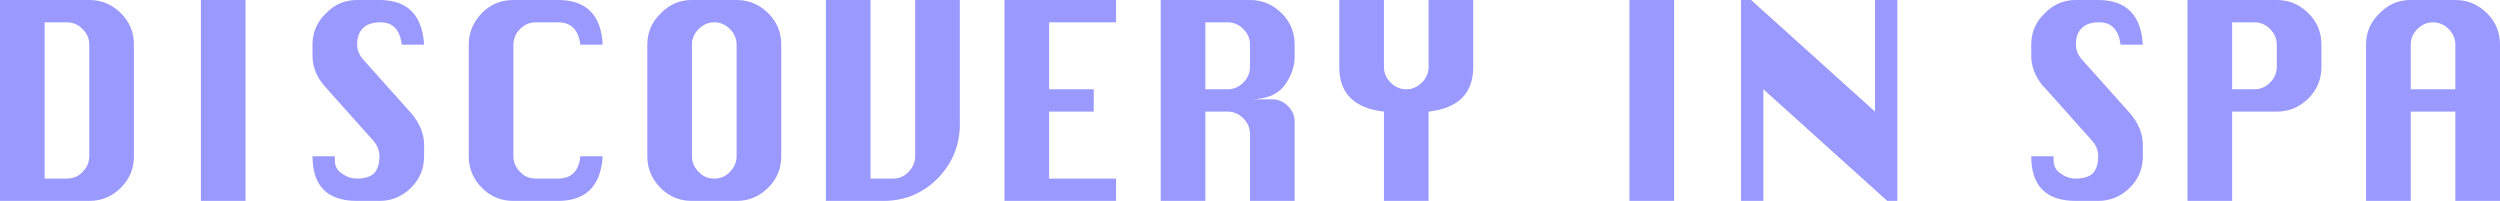
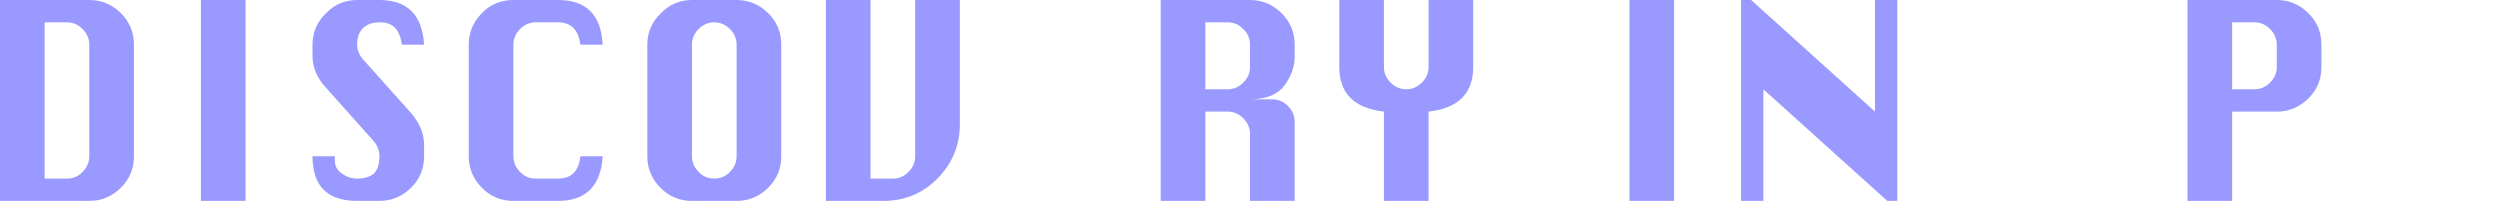
<svg xmlns="http://www.w3.org/2000/svg" height="18.0px" width="224.0px">
  <g transform="matrix(1.0, 0.0, 0.0, 1.0, -54.0, -120.0)">
    <path d="M58.0 136.0 L60.0 136.0 Q60.85 136.0 61.4 135.4 62.0 134.8 62.0 134.0 L62.0 124.0 Q62.0 123.2 61.4 122.6 60.8 122.0 60.0 122.0 L58.0 122.0 58.0 136.0 M54.0 120.0 L62.0 120.0 Q63.65 120.0 64.85 121.2 66.0 122.35 66.0 124.0 L66.0 134.0 Q66.0 135.65 64.85 136.8 63.65 138.0 62.0 138.0 L54.0 138.0 54.0 120.0" fill="#9999ff" fill-rule="evenodd" stroke="none" />
    <path d="M76.0 120.0 L76.0 138.0 72.0 138.0 72.0 120.0 76.0 120.0" fill="#9999ff" fill-rule="evenodd" stroke="none" />
    <path d="M90.0 124.0 Q89.75 122.0 88.1 122.0 87.05 122.0 86.55 122.5 86.0 123.0 86.0 124.0 86.0 124.75 86.6 125.4 L90.85 130.15 Q92.0 131.5 92.0 133.0 L92.0 134.0 Q92.0 135.65 90.85 136.8 89.65 138.0 88.0 138.0 L86.0 138.0 Q84.0 138.0 83.0 137.0 82.0 136.0 82.0 134.0 L84.0 134.0 84.0 134.35 Q84.0 135.15 84.65 135.55 85.25 136.0 86.0 136.0 87.05 136.0 87.55 135.5 88.0 134.95 88.0 134.0 88.0 133.2 87.4 132.55 L83.2 127.85 Q82.0 126.55 82.0 125.0 L82.0 124.0 Q82.0 122.35 83.2 121.2 84.35 120.0 86.0 120.0 L88.0 120.0 Q91.75 120.0 92.0 124.0 L90.0 124.0" fill="#9999ff" fill-rule="evenodd" stroke="none" />
    <path d="M97.15 121.2 Q98.3 120.0 100.0 120.0 L104.0 120.0 Q107.8 120.0 108.0 124.0 L106.0 124.0 Q105.75 122.0 104.0 122.0 L102.0 122.0 Q101.2 122.0 100.6 122.6 100.0 123.2 100.0 124.0 L100.0 134.0 Q100.0 134.8 100.6 135.4 101.15 136.0 102.0 136.0 L104.0 136.0 Q105.8 136.0 106.0 134.0 L108.0 134.0 Q107.75 138.0 104.0 138.0 L100.0 138.0 Q98.35 138.0 97.2 136.85 96.0 135.65 96.0 134.0 L96.0 124.0 Q96.0 122.4 97.15 121.2" fill="#9999ff" fill-rule="evenodd" stroke="none" />
    <path d="M124.0 124.0 L124.0 134.0 Q124.0 135.65 122.85 136.8 121.65 138.0 120.0 138.0 L116.0 138.0 Q114.35 138.0 113.2 136.85 112.0 135.65 112.0 134.0 L112.0 124.0 Q112.0 122.35 113.2 121.2 114.35 120.0 116.0 120.0 L120.0 120.0 Q121.65 120.0 122.85 121.2 124.0 122.35 124.0 124.0 M120.0 124.0 Q120.0 123.2 119.4 122.6 118.8 122.0 118.0 122.0 117.2 122.0 116.6 122.6 116.0 123.2 116.0 124.0 L116.0 134.0 Q116.0 134.8 116.6 135.4 117.15 136.0 118.0 136.0 118.85 136.0 119.4 135.4 120.0 134.8 120.0 134.0 L120.0 124.0" fill="#9999ff" fill-rule="evenodd" stroke="none" />
    <path d="M136.0 134.0 L136.0 120.0 140.0 120.0 140.0 131.15 Q140.0 133.95 138.0 136.0 136.0 138.0 133.15 138.0 L128.0 138.0 128.0 120.0 132.0 120.0 132.0 136.0 134.0 136.0 Q134.85 136.0 135.4 135.4 136.0 134.8 136.0 134.0" fill="#9999ff" fill-rule="evenodd" stroke="none" />
-     <path d="M152.0 130.0 L148.0 130.0 148.0 136.0 154.0 136.0 154.0 138.0 144.0 138.0 144.0 120.0 154.0 120.0 154.0 122.0 148.0 122.0 148.0 128.0 152.0 128.0 152.0 130.0" fill="#9999ff" fill-rule="evenodd" stroke="none" />
    <path d="M165.4 122.6 Q164.8 122.0 164.0 122.0 L162.0 122.0 162.0 128.0 164.0 128.0 Q164.8 128.0 165.4 127.4 166.0 126.8 166.0 126.0 L166.0 124.0 Q166.0 123.2 165.4 122.6 M168.85 121.2 Q170.0 122.35 170.0 124.0 L170.0 125.1 Q170.0 126.4 169.1 127.65 168.2 128.85 166.15 128.9 L168.0 128.9 Q168.8 128.9 169.4 129.5 170.0 130.1 170.0 130.9 L170.0 138.0 166.0 138.0 166.0 132.0 Q166.0 131.2 165.4 130.6 164.8 130.0 164.0 130.0 L162.0 130.0 162.0 138.0 158.0 138.0 158.0 120.0 166.0 120.0 Q167.65 120.0 168.85 121.2" fill="#9999ff" fill-rule="evenodd" stroke="none" />
    <path d="M174.0 126.0 L174.0 120.0 178.0 120.0 178.0 126.0 Q178.0 126.8 178.6 127.4 179.2 128.0 180.0 128.0 180.8 128.0 181.4 127.4 182.0 126.8 182.0 126.0 L182.0 120.0 186.0 120.0 186.0 126.0 Q186.0 129.55 182.0 130.0 L182.0 138.0 178.0 138.0 178.0 130.0 Q174.0 129.55 174.0 126.0" fill="#9999ff" fill-rule="evenodd" stroke="none" />
    <path d="M204.0 138.0 L200.0 138.0 200.0 120.0 204.0 120.0 204.0 138.0" fill="#9999ff" fill-rule="evenodd" stroke="none" />
    <path d="M210.0 138.0 L210.0 120.0 210.9 120.0 222.0 130.0 222.0 120.0 224.0 120.0 224.0 138.0 223.1 138.0 212.0 128.0 212.0 138.0 210.0 138.0" fill="#9999ff" fill-rule="evenodd" stroke="none" />
-     <path d="M240.0 124.0 Q240.0 124.75 240.6 125.4 L244.85 130.15 Q246.0 131.5 246.0 133.0 L246.0 134.0 Q246.0 135.65 244.85 136.8 243.65 138.0 242.0 138.0 L240.0 138.0 Q238.0 138.0 237.0 137.0 236.0 136.0 236.0 134.0 L238.0 134.0 238.0 134.35 Q238.0 135.15 238.65 135.55 239.25 136.0 240.0 136.0 241.05 136.0 241.55 135.5 242.0 134.95 242.0 134.0 242.0 133.2 241.4 132.55 L237.2 127.85 237.0 127.65 Q236.0 126.4 236.0 125.0 L236.0 124.0 Q236.0 122.5 237.0 121.4 L237.2 121.2 Q238.35 120.0 240.0 120.0 L242.0 120.0 Q245.75 120.0 246.0 124.0 L244.0 124.0 Q243.75 122.0 242.1 122.0 241.05 122.0 240.55 122.5 240.0 123.0 240.0 124.0" fill="#9999ff" fill-rule="evenodd" stroke="none" />
    <path d="M260.85 121.2 Q262.0 122.35 262.0 124.0 L262.0 126.0 Q262.0 127.65 260.85 128.8 259.65 130.0 258.0 130.0 L254.0 130.0 254.0 138.0 250.0 138.0 250.0 120.0 258.0 120.0 Q259.65 120.0 260.85 121.2 M257.4 122.6 Q256.8 122.0 256.0 122.0 L254.0 122.0 254.0 128.0 256.0 128.0 Q256.8 128.0 257.4 127.4 258.0 126.8 258.0 126.0 L258.0 124.0 Q258.0 123.2 257.4 122.6" fill="#9999ff" fill-rule="evenodd" stroke="none" />
-     <path d="M272.0 122.0 Q271.2 122.0 270.6 122.6 270.0 123.2 270.0 124.0 L270.0 128.0 274.0 128.0 274.0 124.0 Q274.0 123.2 273.4 122.6 272.8 122.0 272.0 122.0 M278.0 124.0 L278.0 138.0 274.0 138.0 274.0 130.0 270.0 130.0 270.0 138.0 266.0 138.0 266.0 124.0 Q266.0 122.35 267.2 121.2 268.35 120.0 270.0 120.0 L274.0 120.0 Q275.65 120.0 276.85 121.2 278.0 122.35 278.0 124.0" fill="#9999ff" fill-rule="evenodd" stroke="none" />
  </g>
</svg>